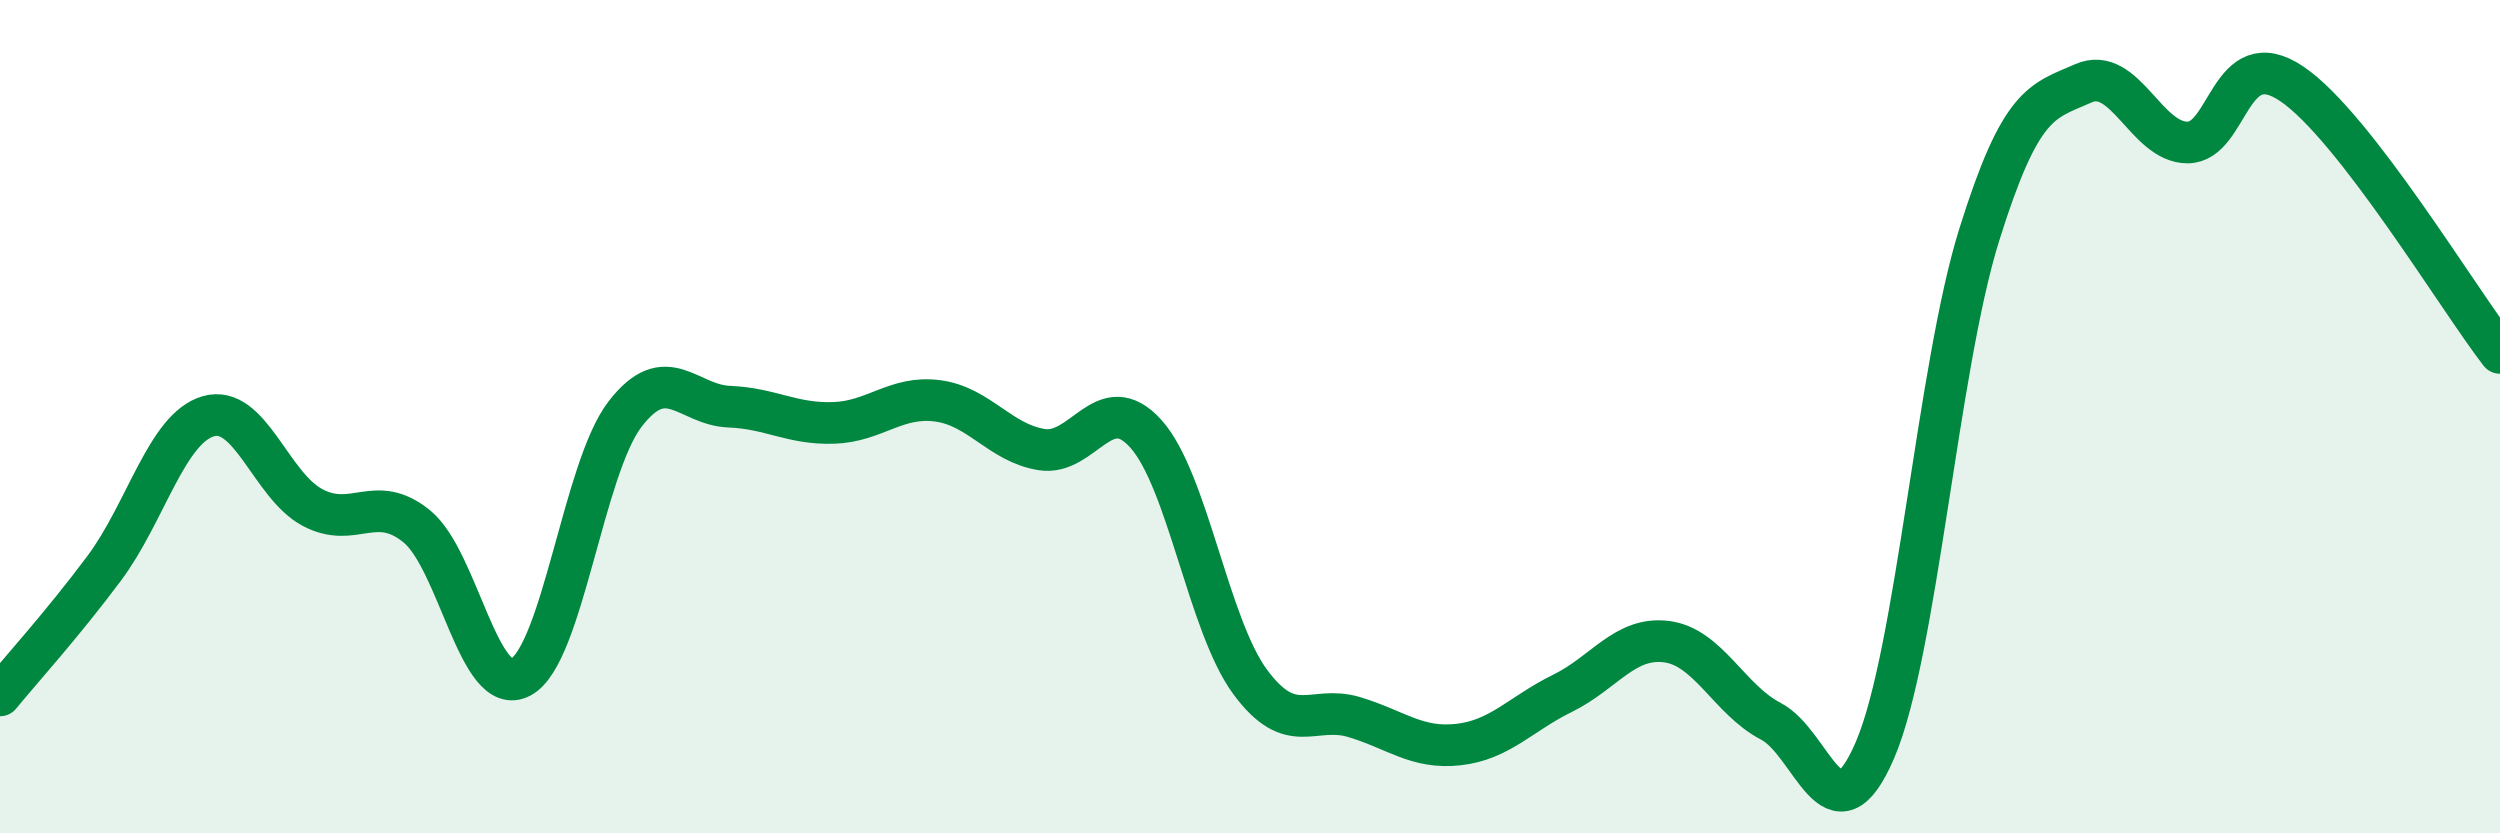
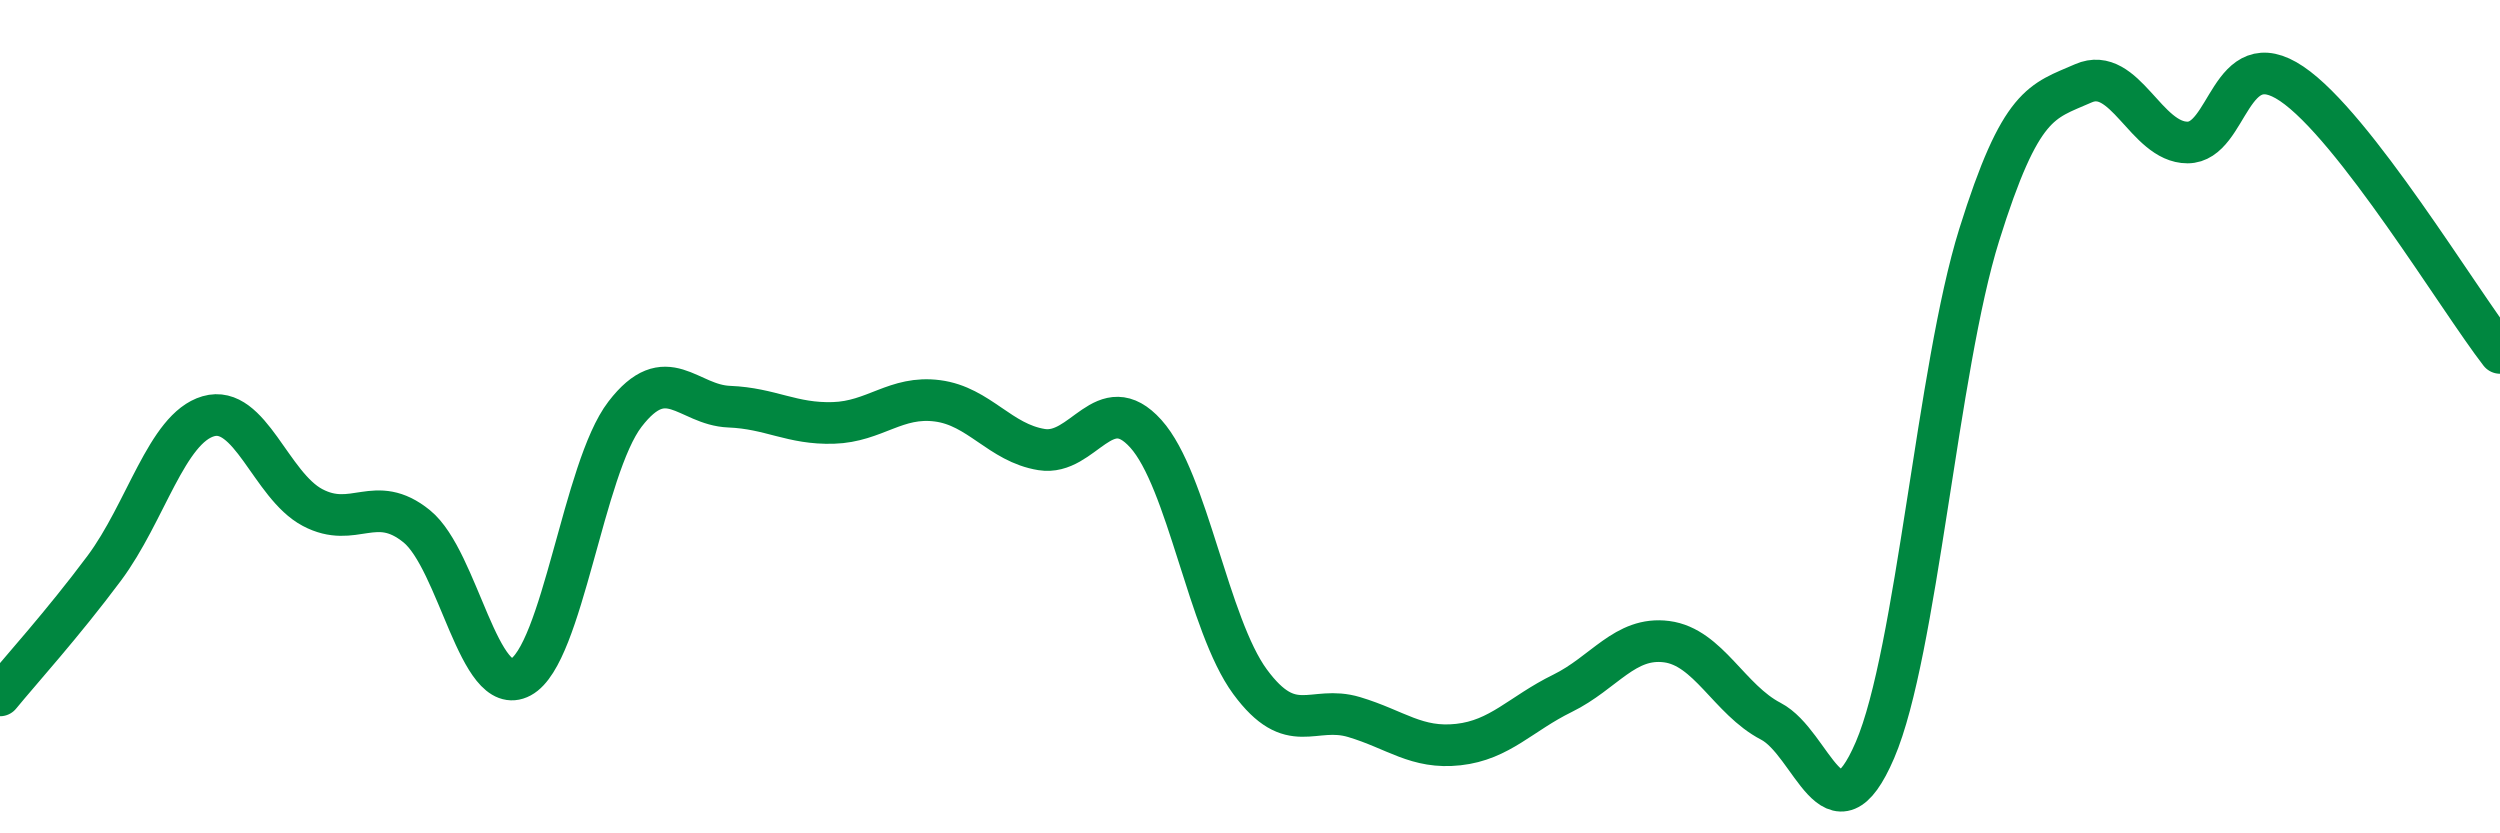
<svg xmlns="http://www.w3.org/2000/svg" width="60" height="20" viewBox="0 0 60 20">
-   <path d="M 0,16.69 C 0.5,16.08 1.5,14.98 2.5,13.64 C 3.5,12.3 4,10.28 5,9.99 C 6,9.7 6.5,11.65 7.5,12.18 C 8.5,12.71 9,11.82 10,12.63 C 11,13.44 11.5,16.79 12.5,16.25 C 13.5,15.71 14,11.24 15,9.94 C 16,8.64 16.5,9.72 17.5,9.76 C 18.5,9.8 19,10.18 20,10.15 C 21,10.12 21.5,9.49 22.5,9.62 C 23.5,9.75 24,10.63 25,10.79 C 26,10.95 26.5,9.3 27.5,10.41 C 28.5,11.52 29,15 30,16.36 C 31,17.72 31.5,16.91 32.5,17.21 C 33.5,17.51 34,17.98 35,17.87 C 36,17.76 36.5,17.13 37.5,16.64 C 38.5,16.15 39,15.27 40,15.4 C 41,15.53 41.5,16.79 42.5,17.31 C 43.5,17.83 44,20.33 45,18 C 46,15.67 46.5,8.84 47.5,5.64 C 48.5,2.44 49,2.44 50,2 C 51,1.56 51.5,3.42 52.5,3.42 C 53.5,3.42 53.5,1 55,2.01 C 56.5,3.02 59,7.18 60,8.47L60 20L0 20Z" fill="#008740" opacity="0.1" stroke-linecap="round" stroke-linejoin="round" />
  <path d="M 0,16.69 C 0.5,16.08 1.5,14.98 2.5,13.64 C 3.5,12.3 4,10.28 5,9.99 C 6,9.7 6.5,11.65 7.5,12.18 C 8.5,12.71 9,11.82 10,12.63 C 11,13.44 11.5,16.79 12.5,16.25 C 13.5,15.71 14,11.24 15,9.94 C 16,8.64 16.5,9.72 17.5,9.76 C 18.5,9.8 19,10.18 20,10.15 C 21,10.12 21.5,9.49 22.5,9.62 C 23.5,9.75 24,10.63 25,10.79 C 26,10.95 26.5,9.3 27.5,10.41 C 28.5,11.52 29,15 30,16.36 C 31,17.72 31.5,16.91 32.5,17.21 C 33.5,17.51 34,17.98 35,17.87 C 36,17.76 36.5,17.13 37.5,16.64 C 38.5,16.15 39,15.27 40,15.4 C 41,15.53 41.5,16.79 42.5,17.31 C 43.5,17.83 44,20.33 45,18 C 46,15.67 46.5,8.84 47.5,5.64 C 48.5,2.44 49,2.44 50,2 C 51,1.56 51.5,3.42 52.5,3.42 C 53.5,3.42 53.5,1 55,2.01 C 56.5,3.02 59,7.18 60,8.47" stroke="#008740" stroke-width="1" fill="none" stroke-linecap="round" stroke-linejoin="round" />
</svg>